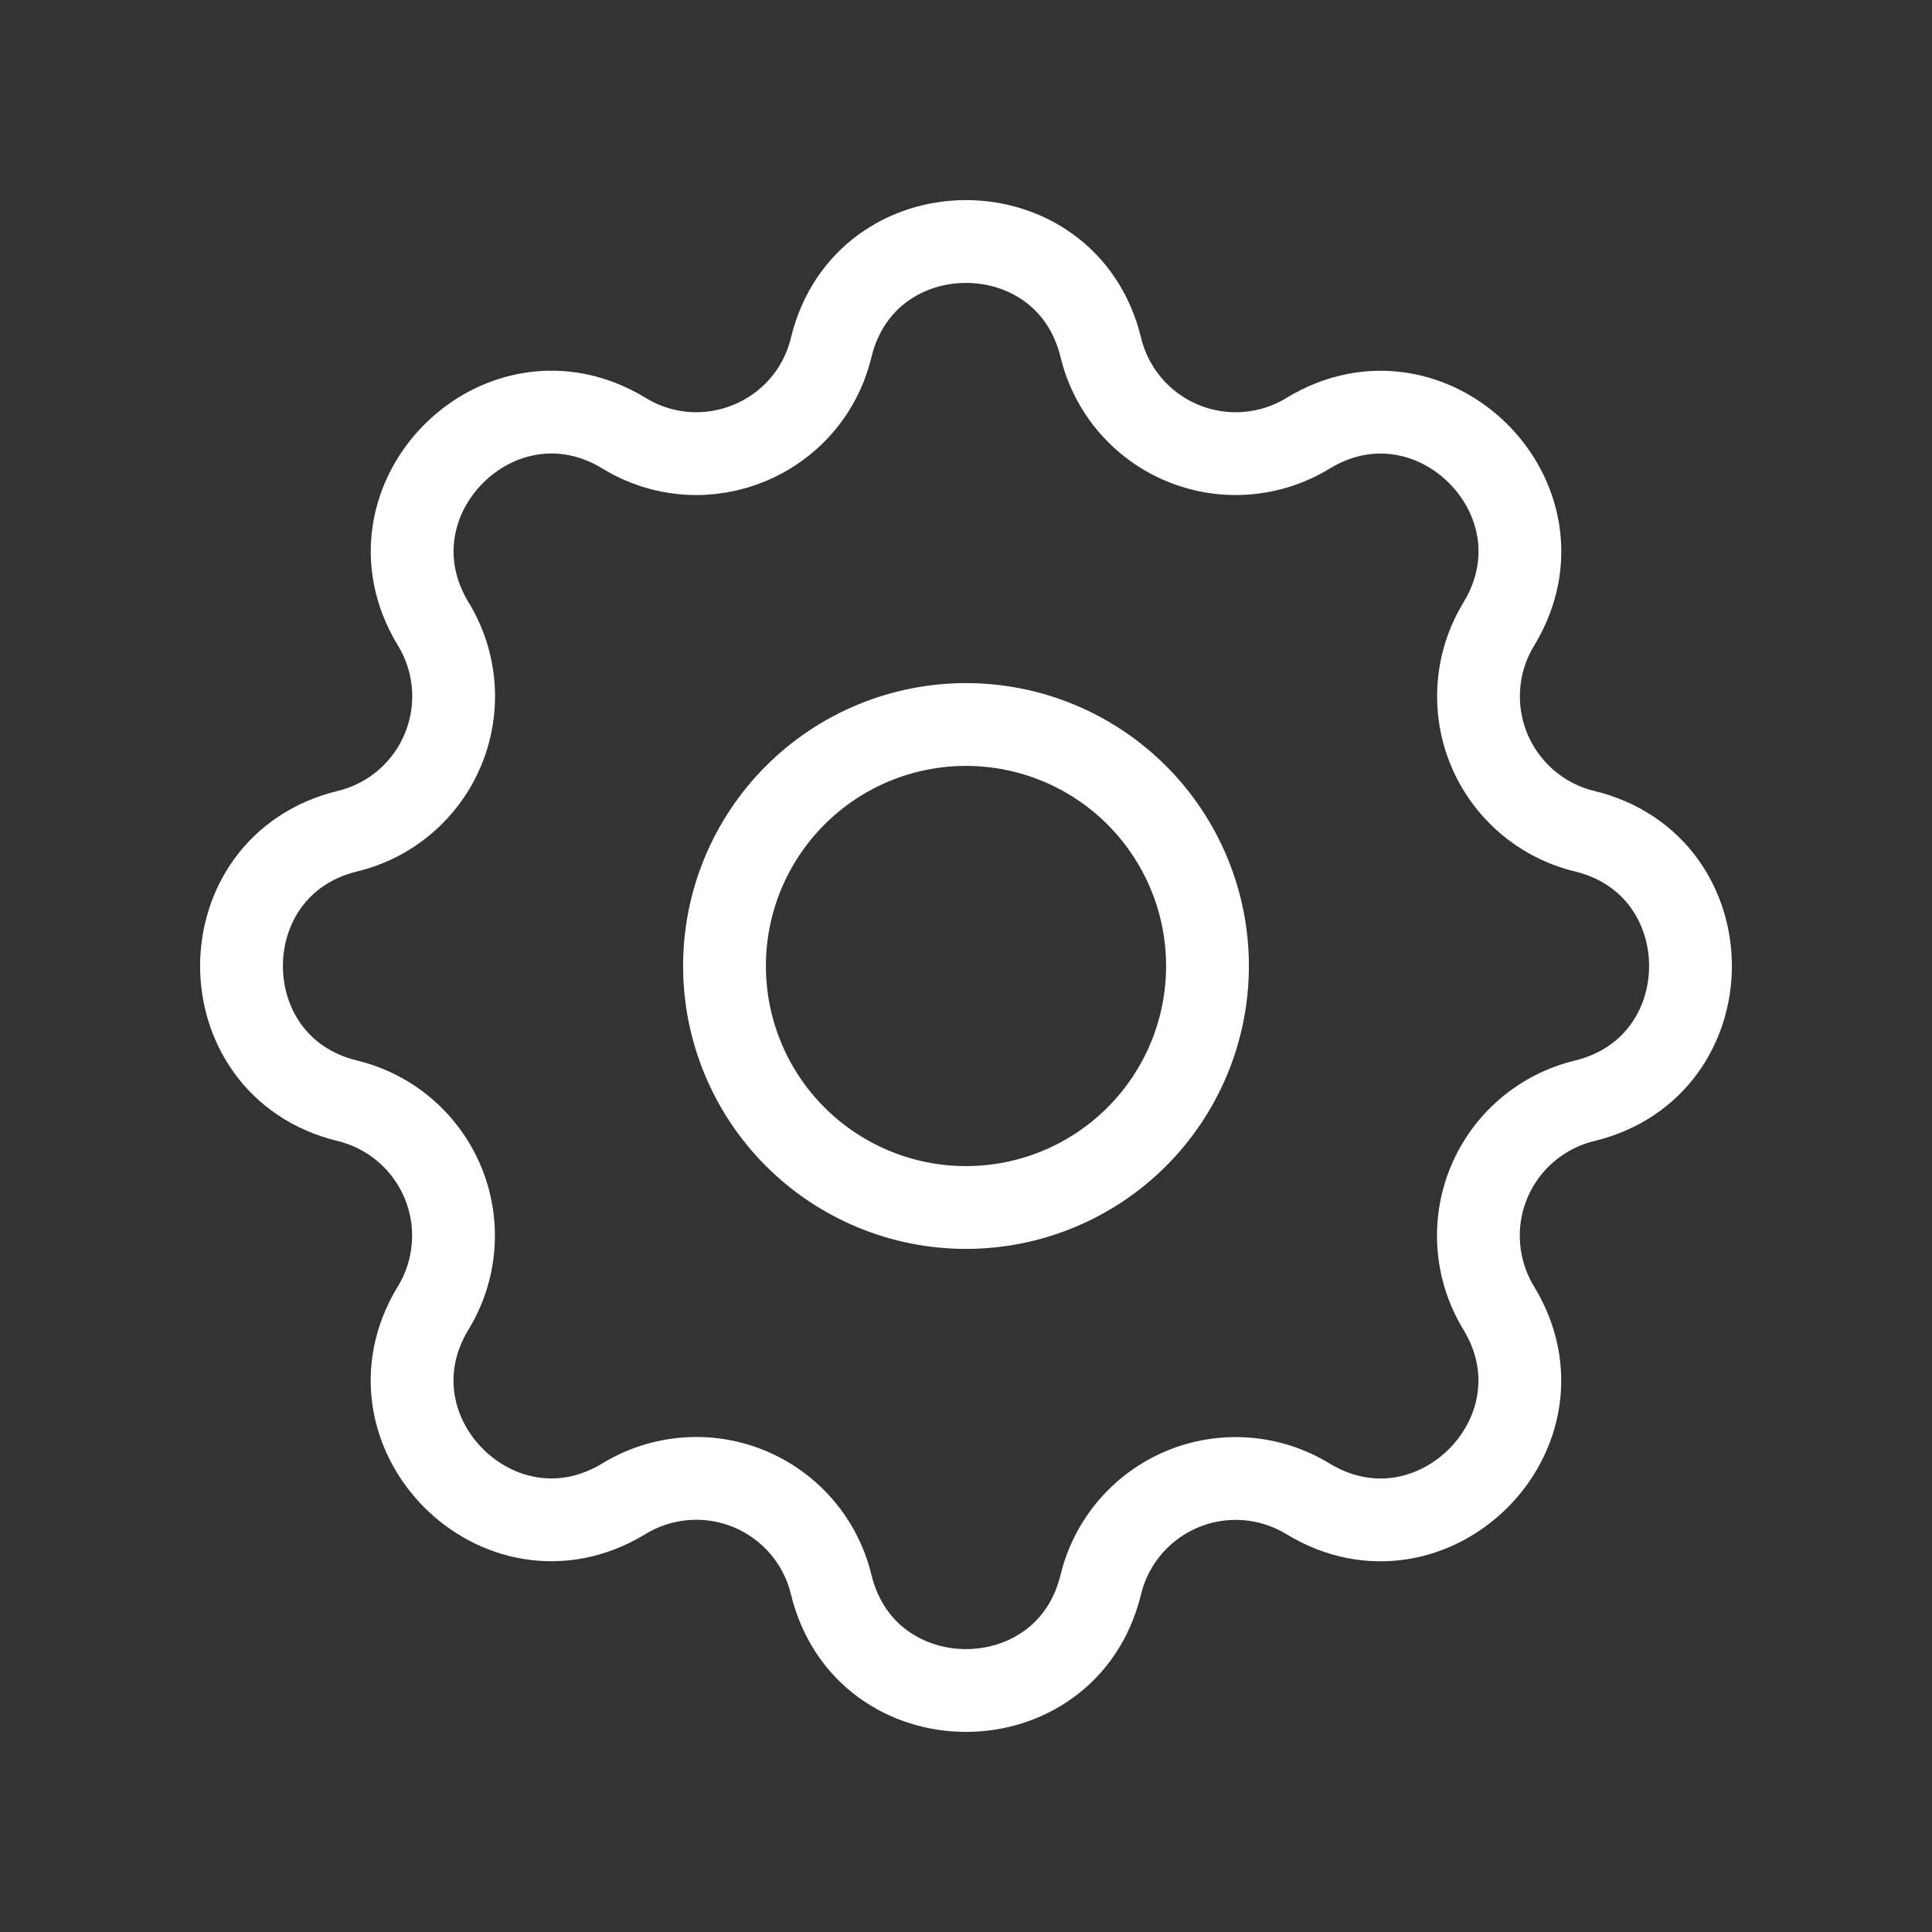
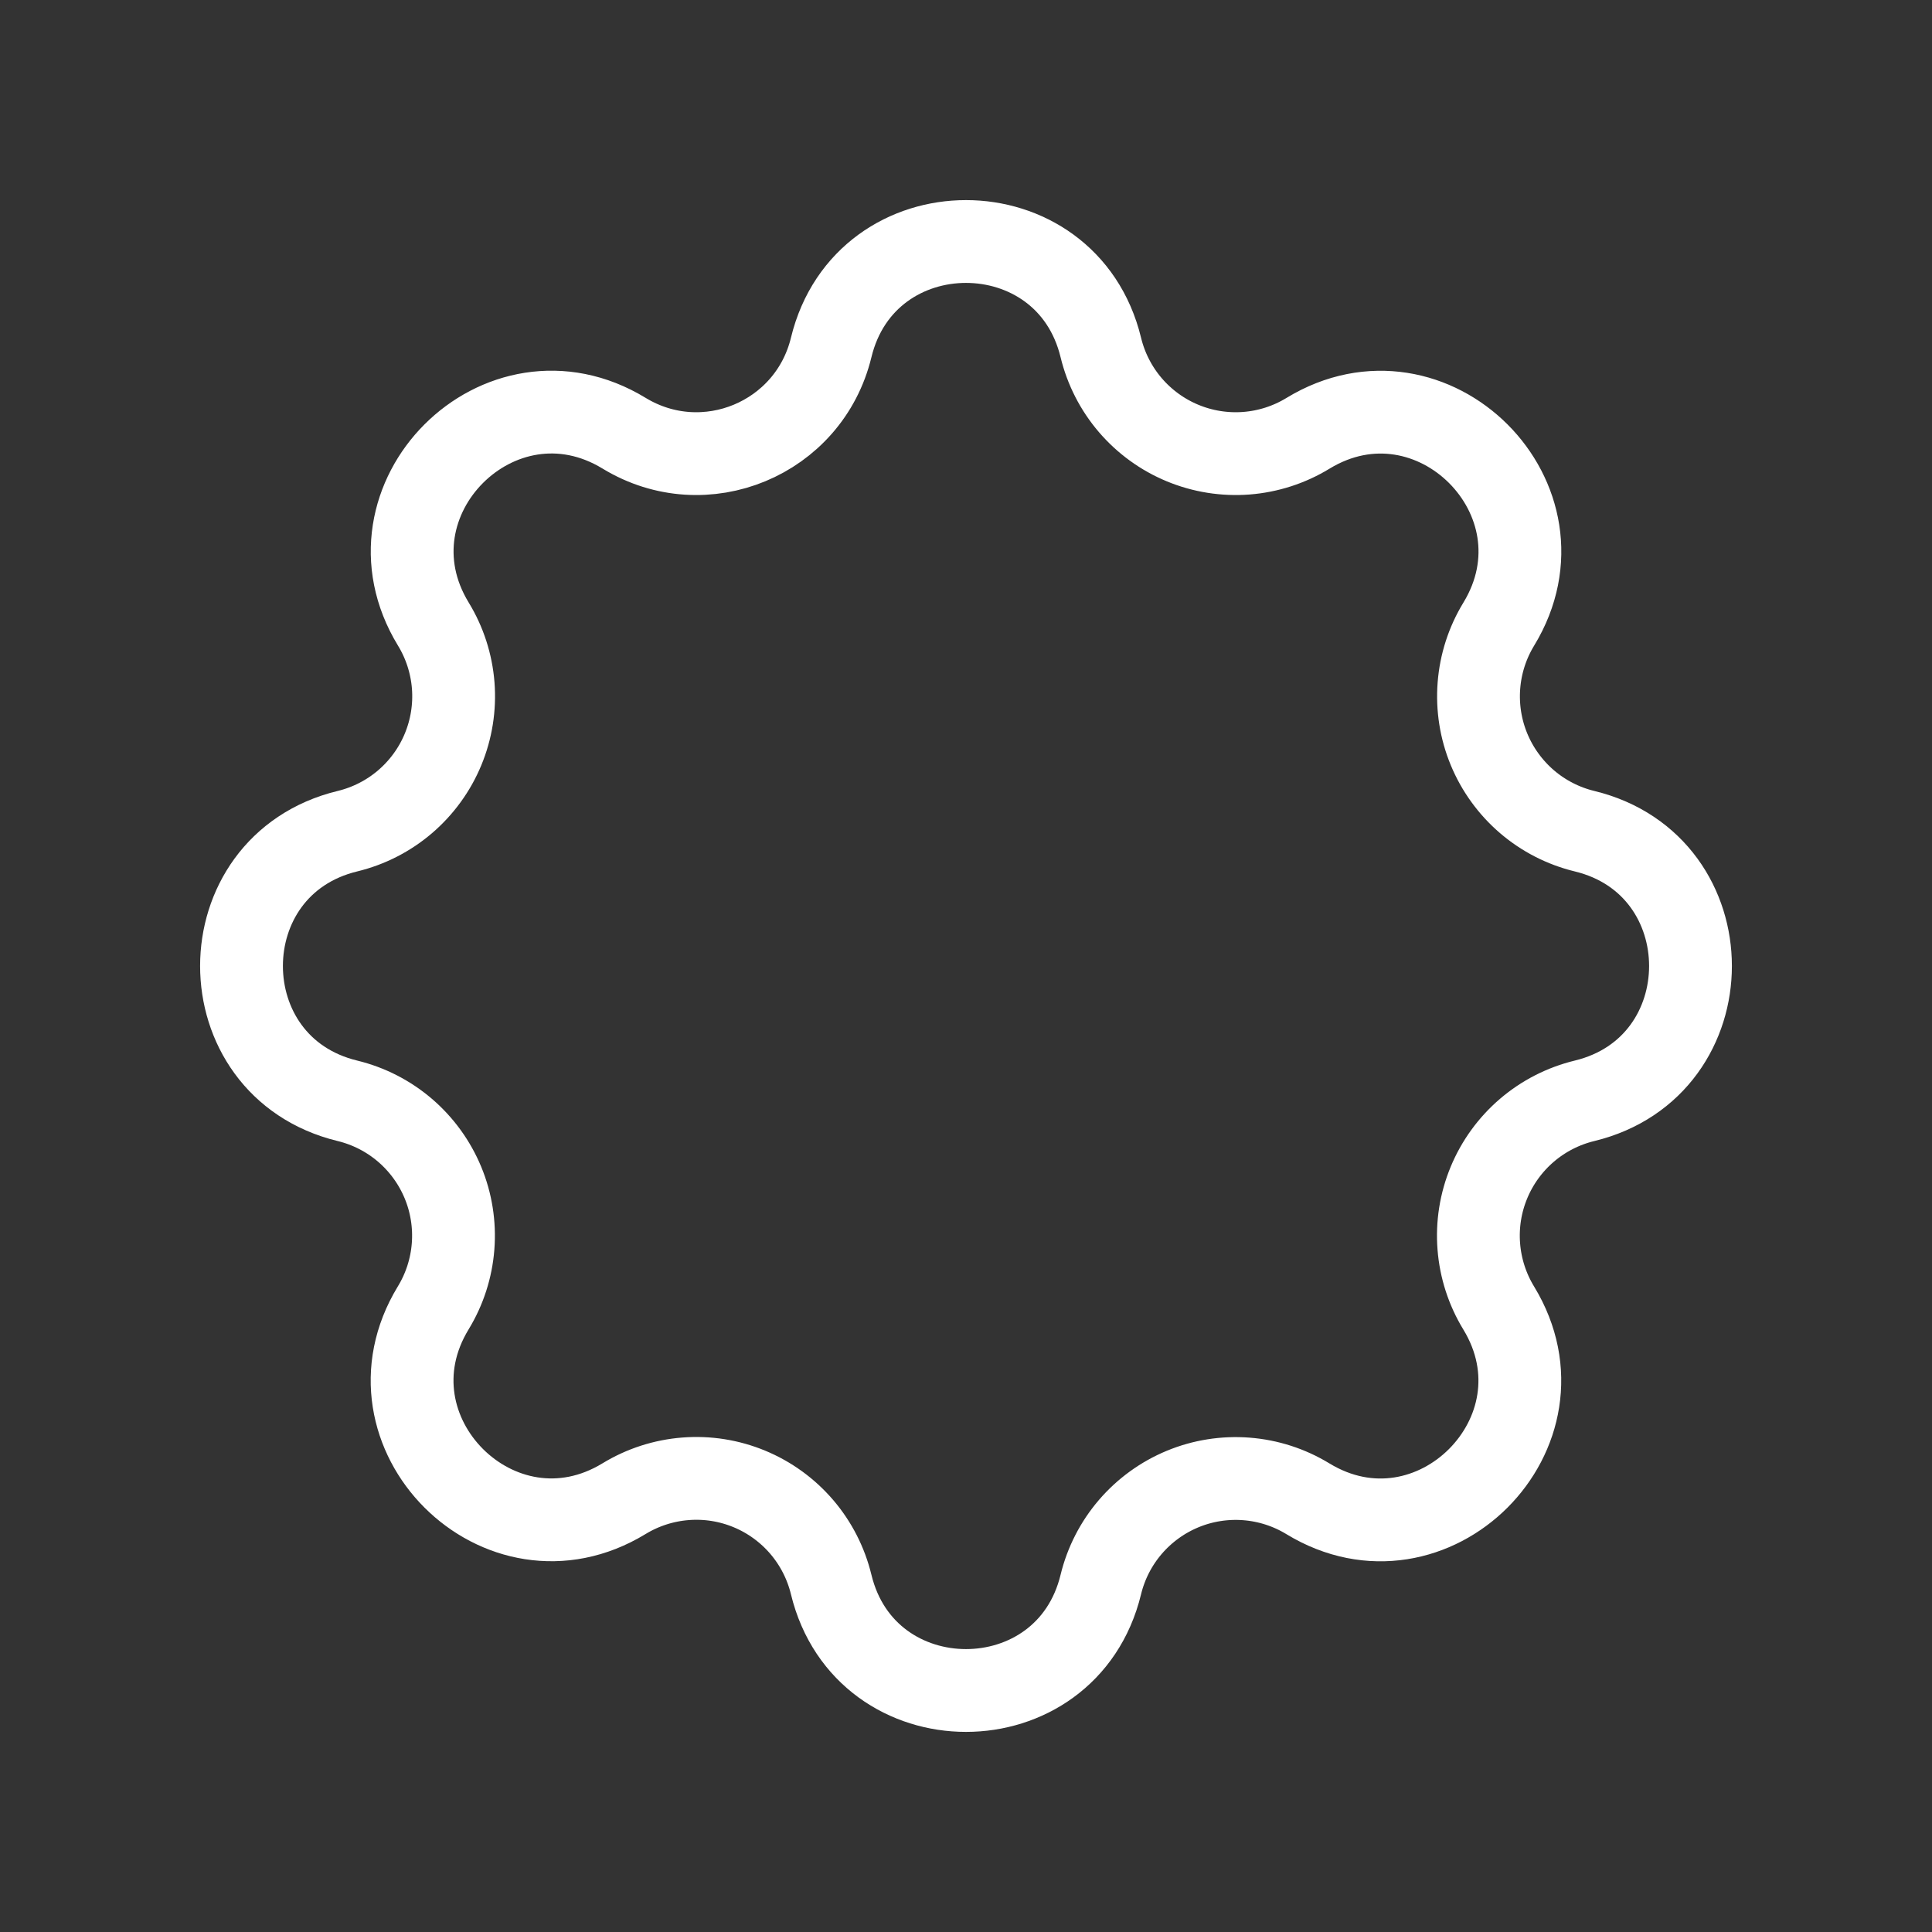
<svg xmlns="http://www.w3.org/2000/svg" width="70" height="70" viewBox="0 0 70 70" fill="none">
  <rect x="0" y="0" width="70" height="70" fill="#333333" stroke="none" />
  <g clip-path="url(#clip0_171_53136)">
    <path d="M30.115 12.591C31.357 7.47 38.643 7.47 39.885 12.591C40.072 13.361 40.437 14.075 40.952 14.677C41.467 15.278 42.116 15.75 42.848 16.053C43.579 16.356 44.372 16.482 45.161 16.421C45.95 16.359 46.714 16.113 47.39 15.7C51.89 12.959 57.044 18.11 54.303 22.613C53.891 23.289 53.645 24.052 53.584 24.841C53.523 25.629 53.648 26.421 53.951 27.152C54.254 27.883 54.725 28.532 55.325 29.047C55.926 29.562 56.64 29.928 57.409 30.115C62.53 31.357 62.53 38.643 57.409 39.885C56.639 40.072 55.925 40.437 55.323 40.952C54.722 41.467 54.25 42.116 53.947 42.848C53.644 43.579 53.518 44.372 53.58 45.161C53.641 45.95 53.888 46.714 54.3 47.39C57.041 51.89 51.89 57.044 47.387 54.303C46.711 53.891 45.948 53.645 45.159 53.584C44.371 53.523 43.579 53.648 42.848 53.951C42.117 54.254 41.468 54.725 40.953 55.325C40.438 55.926 40.072 56.64 39.885 57.409C38.643 62.53 31.357 62.53 30.115 57.409C29.928 56.639 29.563 55.925 29.048 55.323C28.533 54.722 27.884 54.25 27.152 53.947C26.421 53.644 25.628 53.518 24.839 53.58C24.05 53.641 23.286 53.888 22.61 54.3C18.11 57.041 12.956 51.89 15.697 47.387C16.109 46.711 16.355 45.948 16.416 45.159C16.477 44.371 16.352 43.579 16.049 42.848C15.746 42.117 15.275 41.468 14.675 40.953C14.074 40.438 13.36 40.072 12.591 39.885C7.47 38.643 7.47 31.357 12.591 30.115C13.361 29.928 14.075 29.563 14.677 29.048C15.278 28.533 15.75 27.884 16.053 27.152C16.356 26.421 16.482 25.628 16.421 24.839C16.359 24.05 16.113 23.286 15.7 22.61C12.959 18.11 18.11 12.956 22.613 15.697C25.53 17.471 29.31 15.902 30.115 12.591Z" stroke="white" stroke-width="3" stroke-linecap="round" stroke-linejoin="round" />
-     <path d="M26.25 35C26.25 37.321 27.172 39.546 28.813 41.187C30.454 42.828 32.679 43.75 35 43.75C37.321 43.75 39.546 42.828 41.187 41.187C42.828 39.546 43.75 37.321 43.75 35C43.75 32.679 42.828 30.454 41.187 28.813C39.546 27.172 37.321 26.25 35 26.25C32.679 26.25 30.454 27.172 28.813 28.813C27.172 30.454 26.25 32.679 26.25 35Z" stroke="white" stroke-width="3" stroke-linecap="round" stroke-linejoin="round" />
  </g>
  <defs>
    <clipPath id="clip0_171_53136">
      <rect width="70" height="70" fill="white" />
    </clipPath>
  </defs>
</svg>